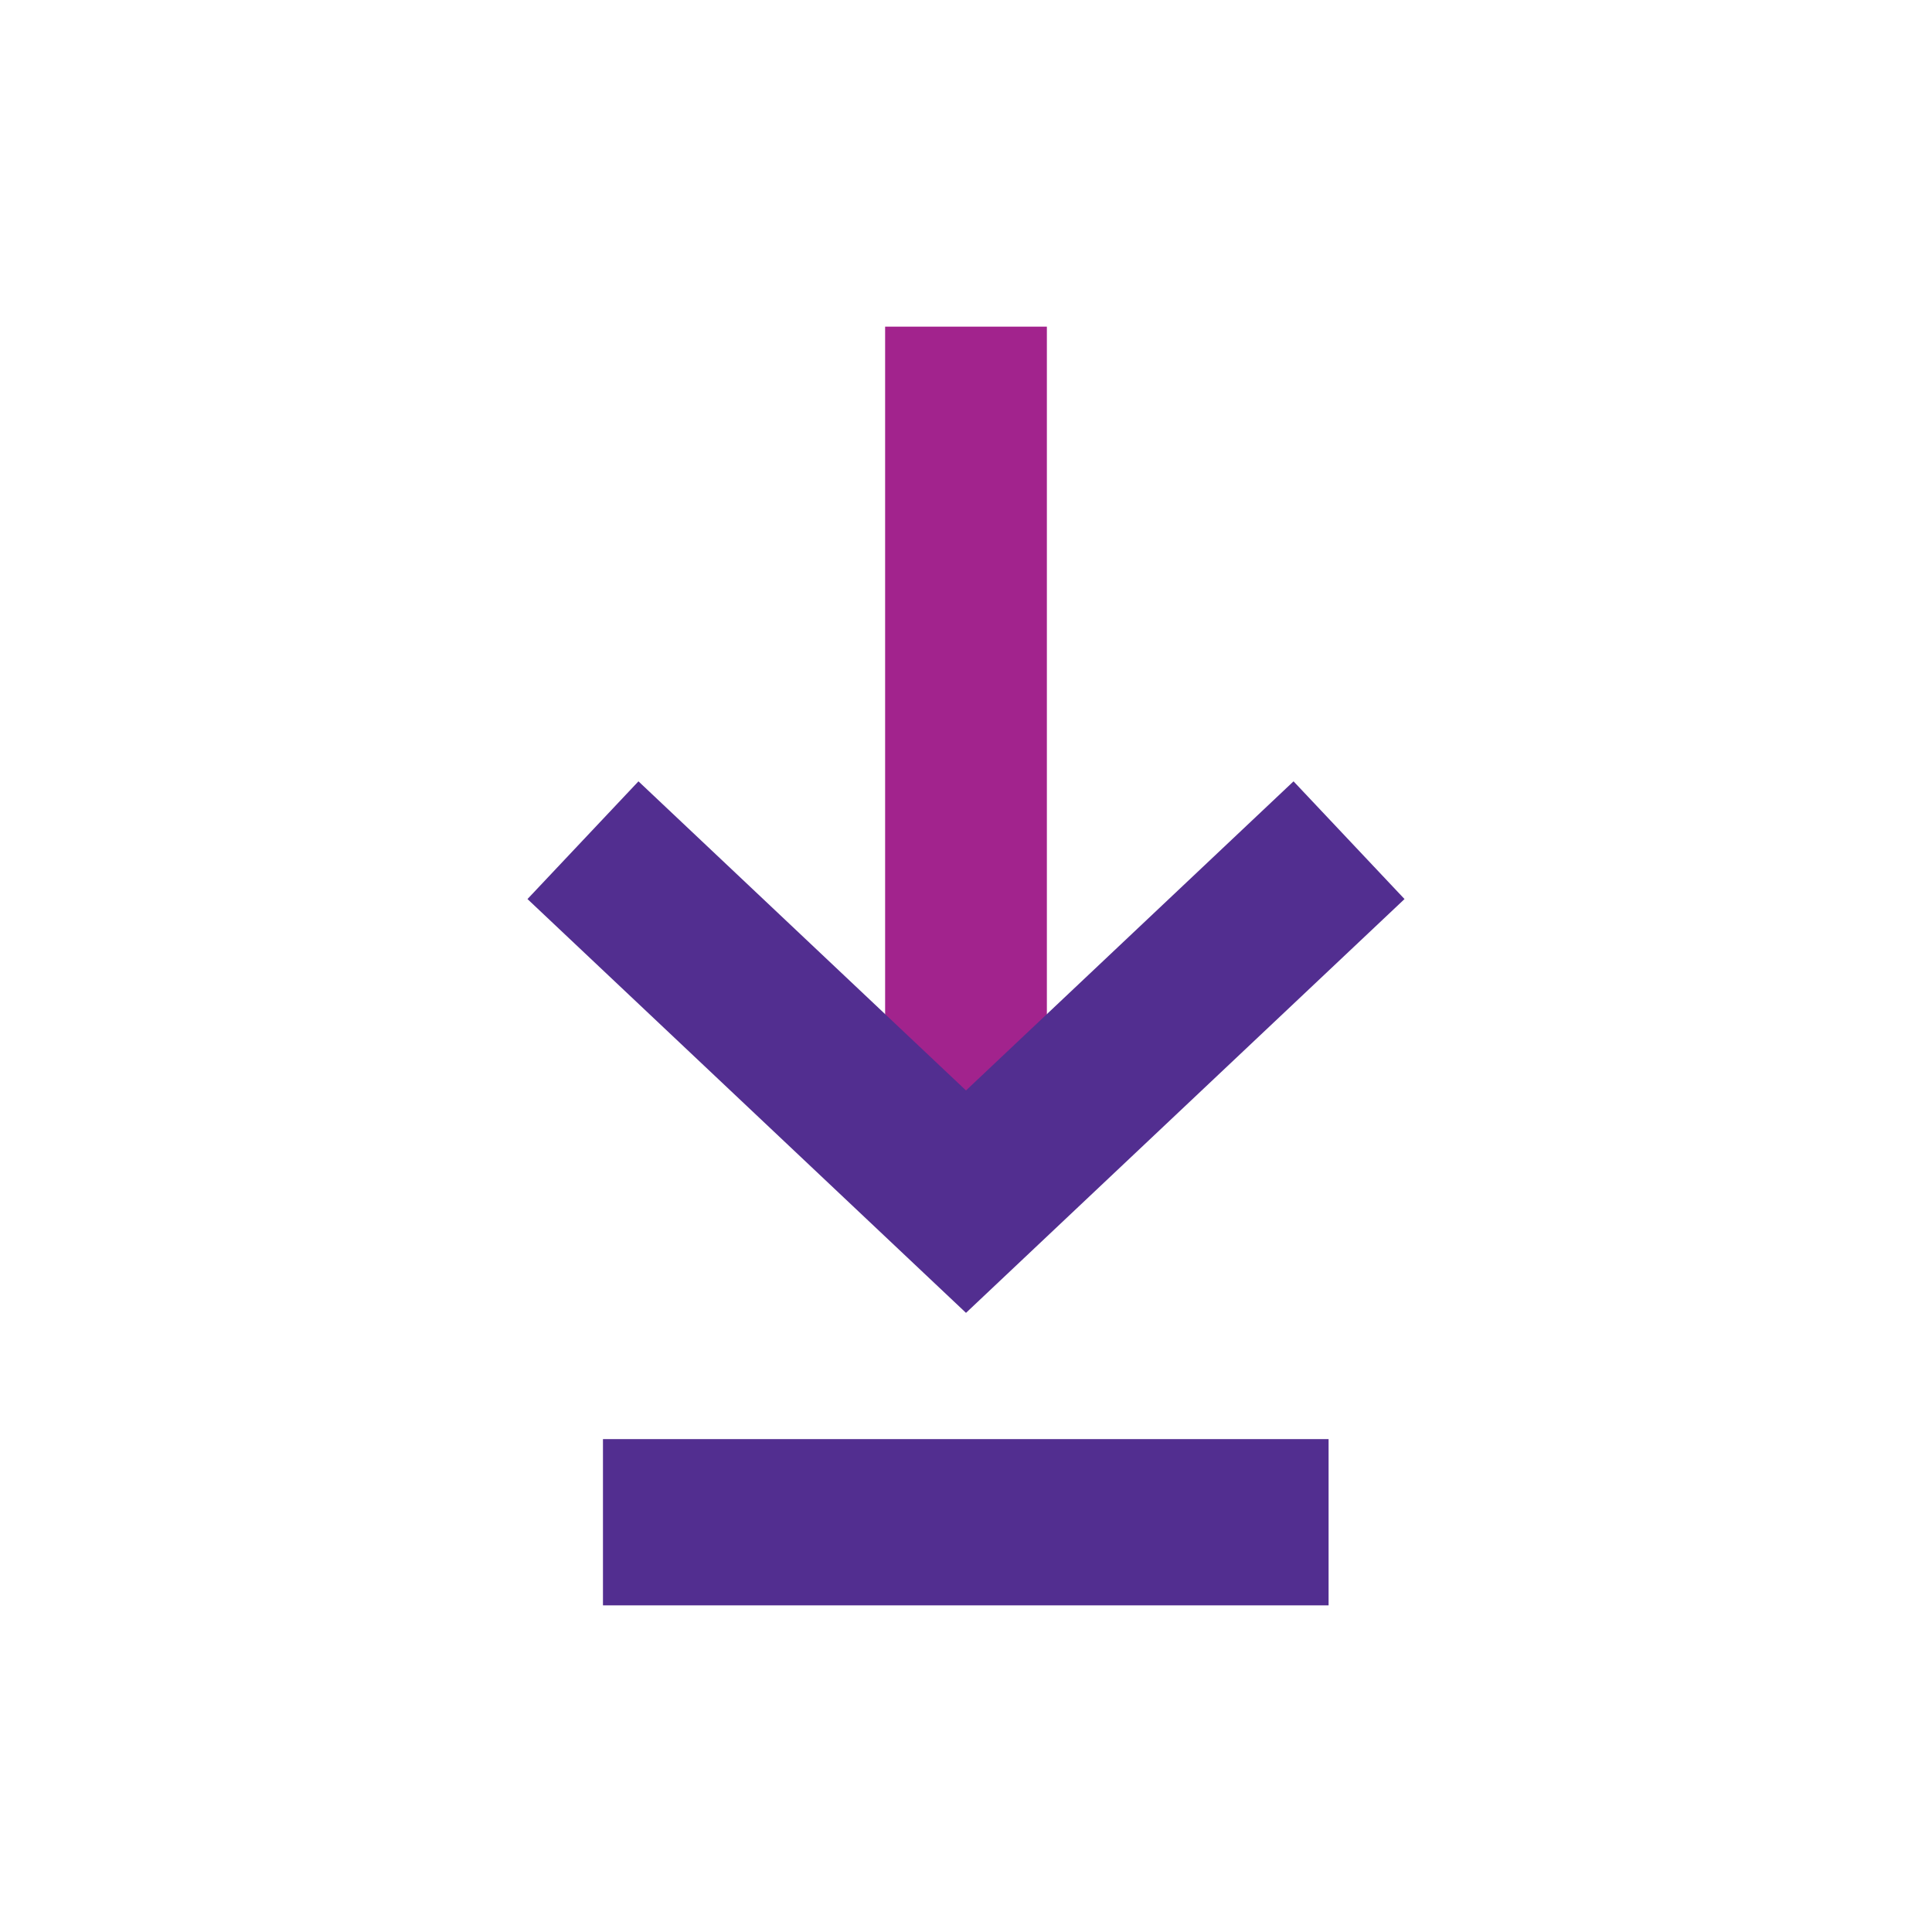
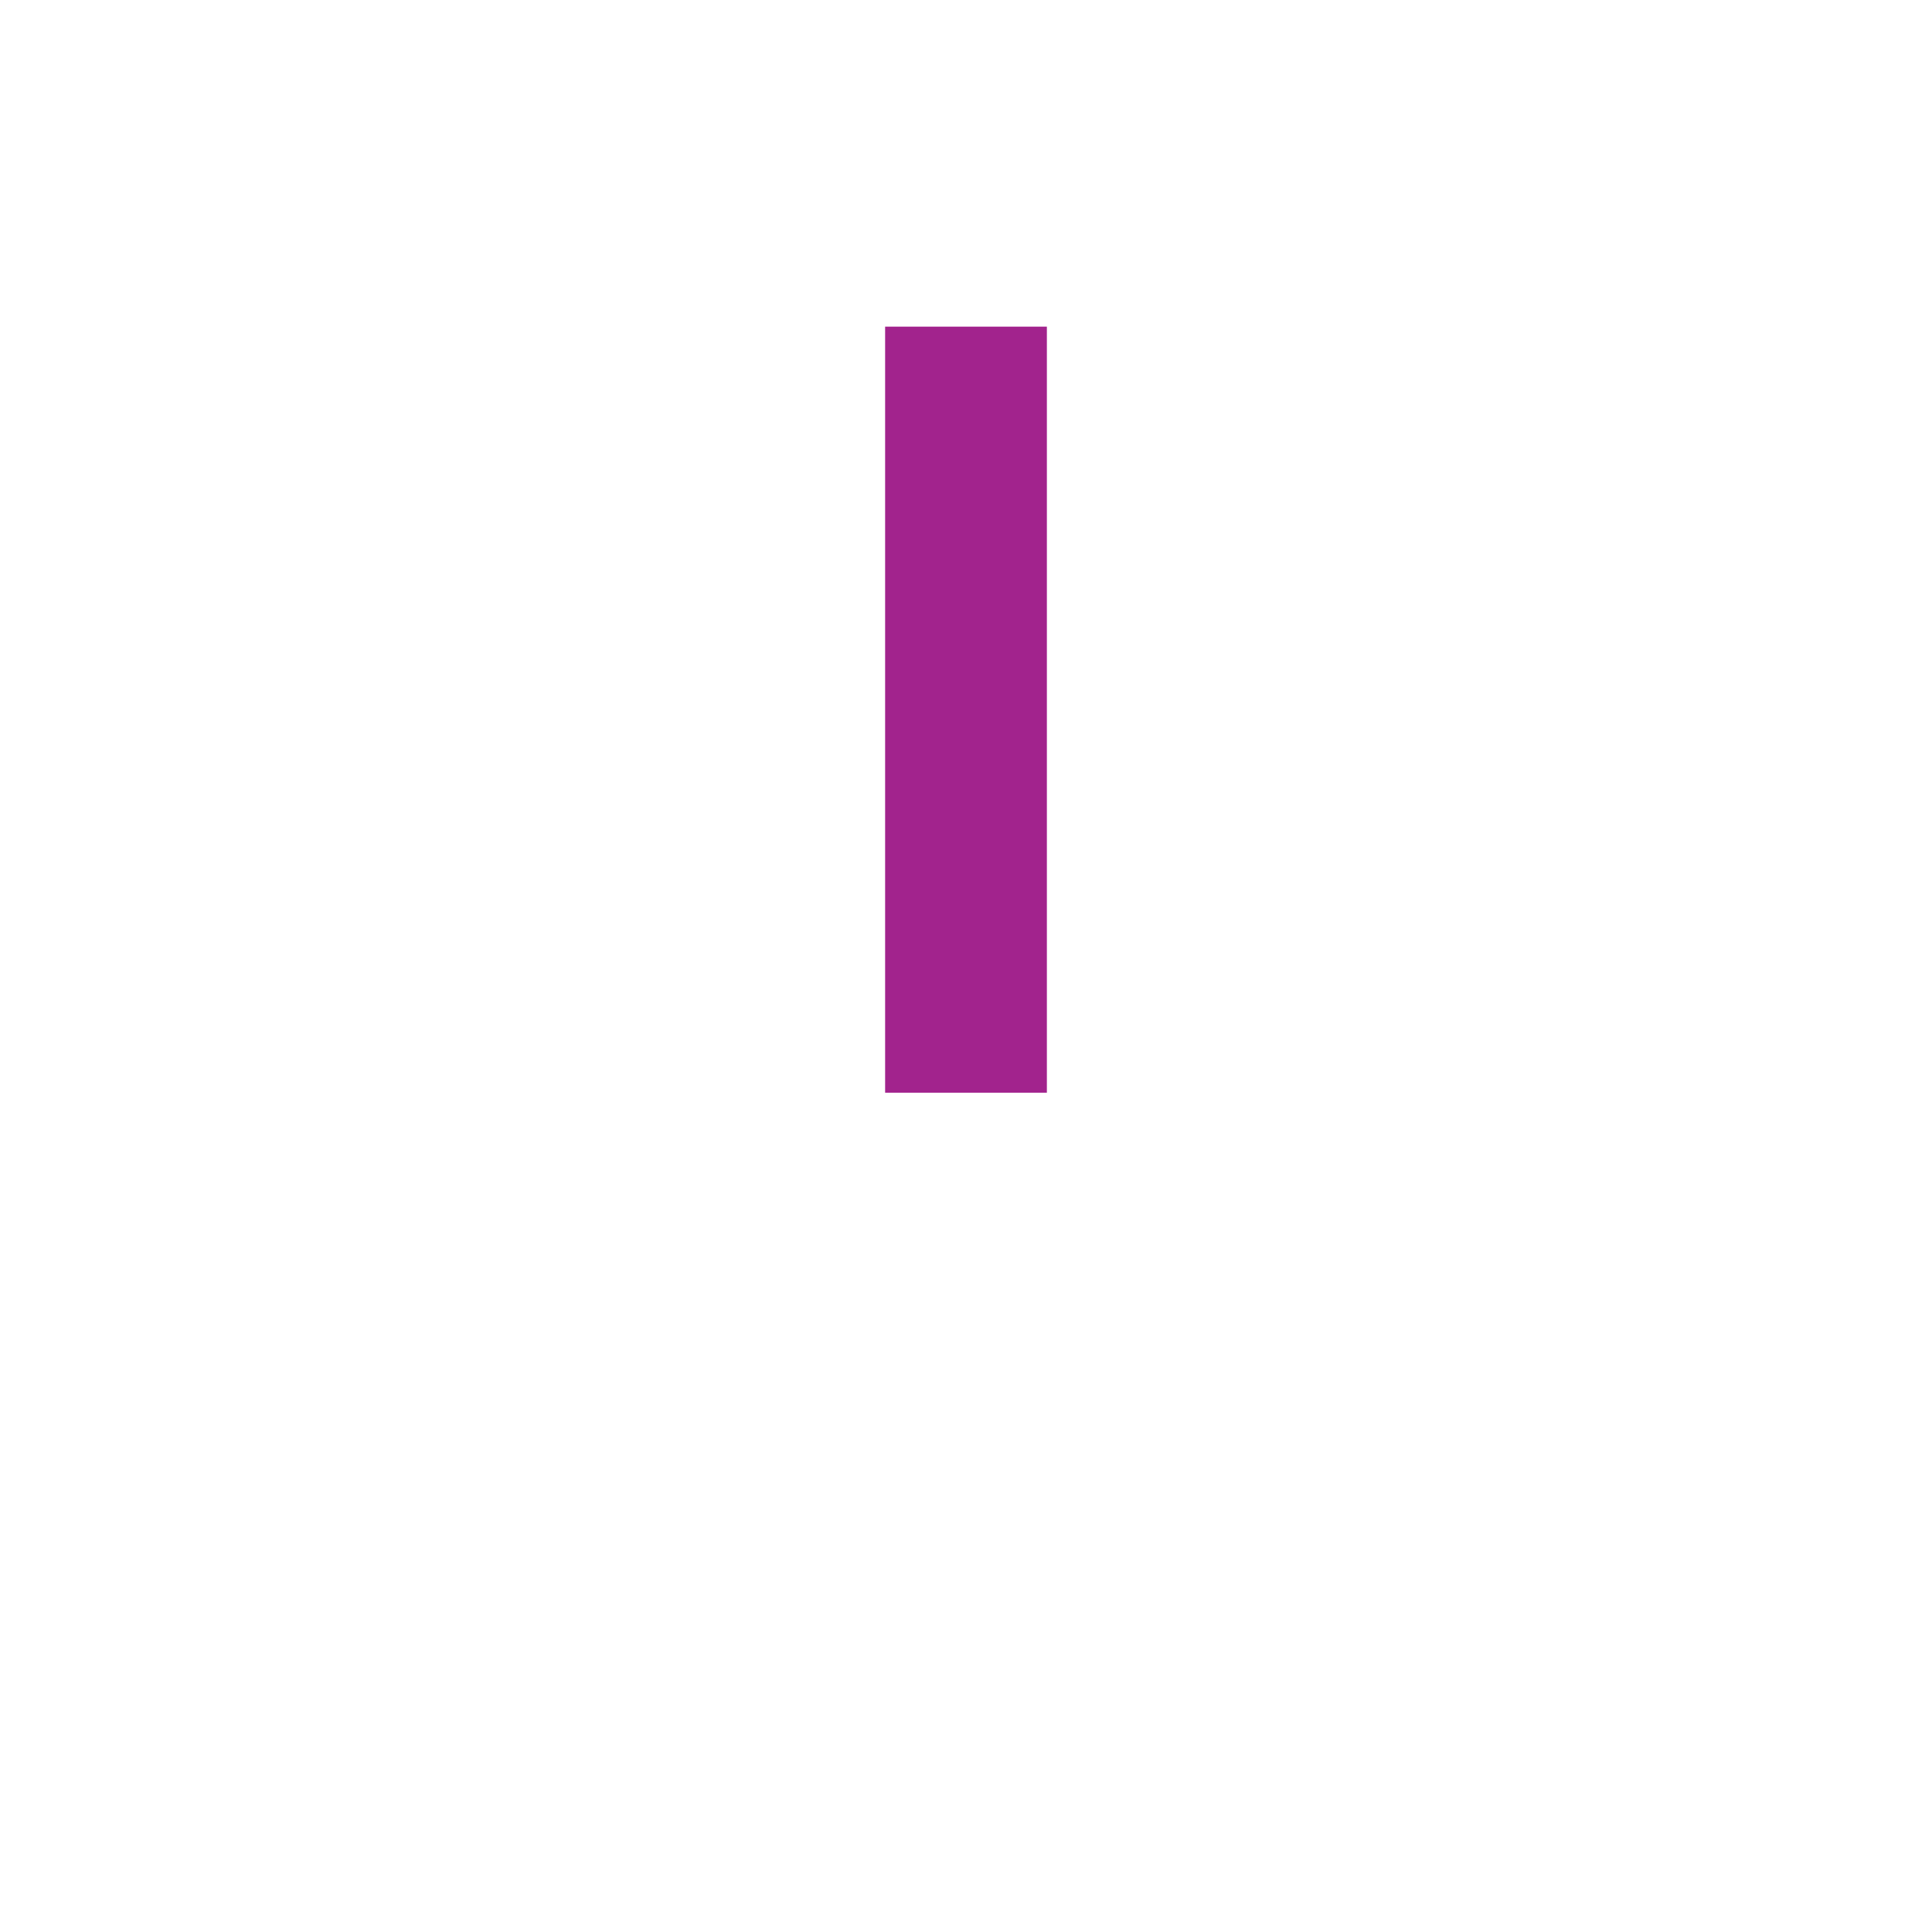
<svg xmlns="http://www.w3.org/2000/svg" id="Livello_1" data-name="Livello 1" viewBox="0 0 43 43">
  <defs>
    <style>.cls-1{fill:#a2238d;}.cls-2{fill:#522e90;}</style>
  </defs>
  <title>PO_icona allegati-download doc</title>
  <rect class="cls-1" x="19.7" y="7.27" width="3.6" height="17.05" />
-   <polygon class="cls-2" points="11.74 20.01 14.21 17.39 21.5 24.27 28.79 17.39 31.26 20.01 21.5 29.22 11.74 20.01" />
-   <rect class="cls-2" x="13.42" y="32.03" width="16.15" height="3.7" />
</svg>